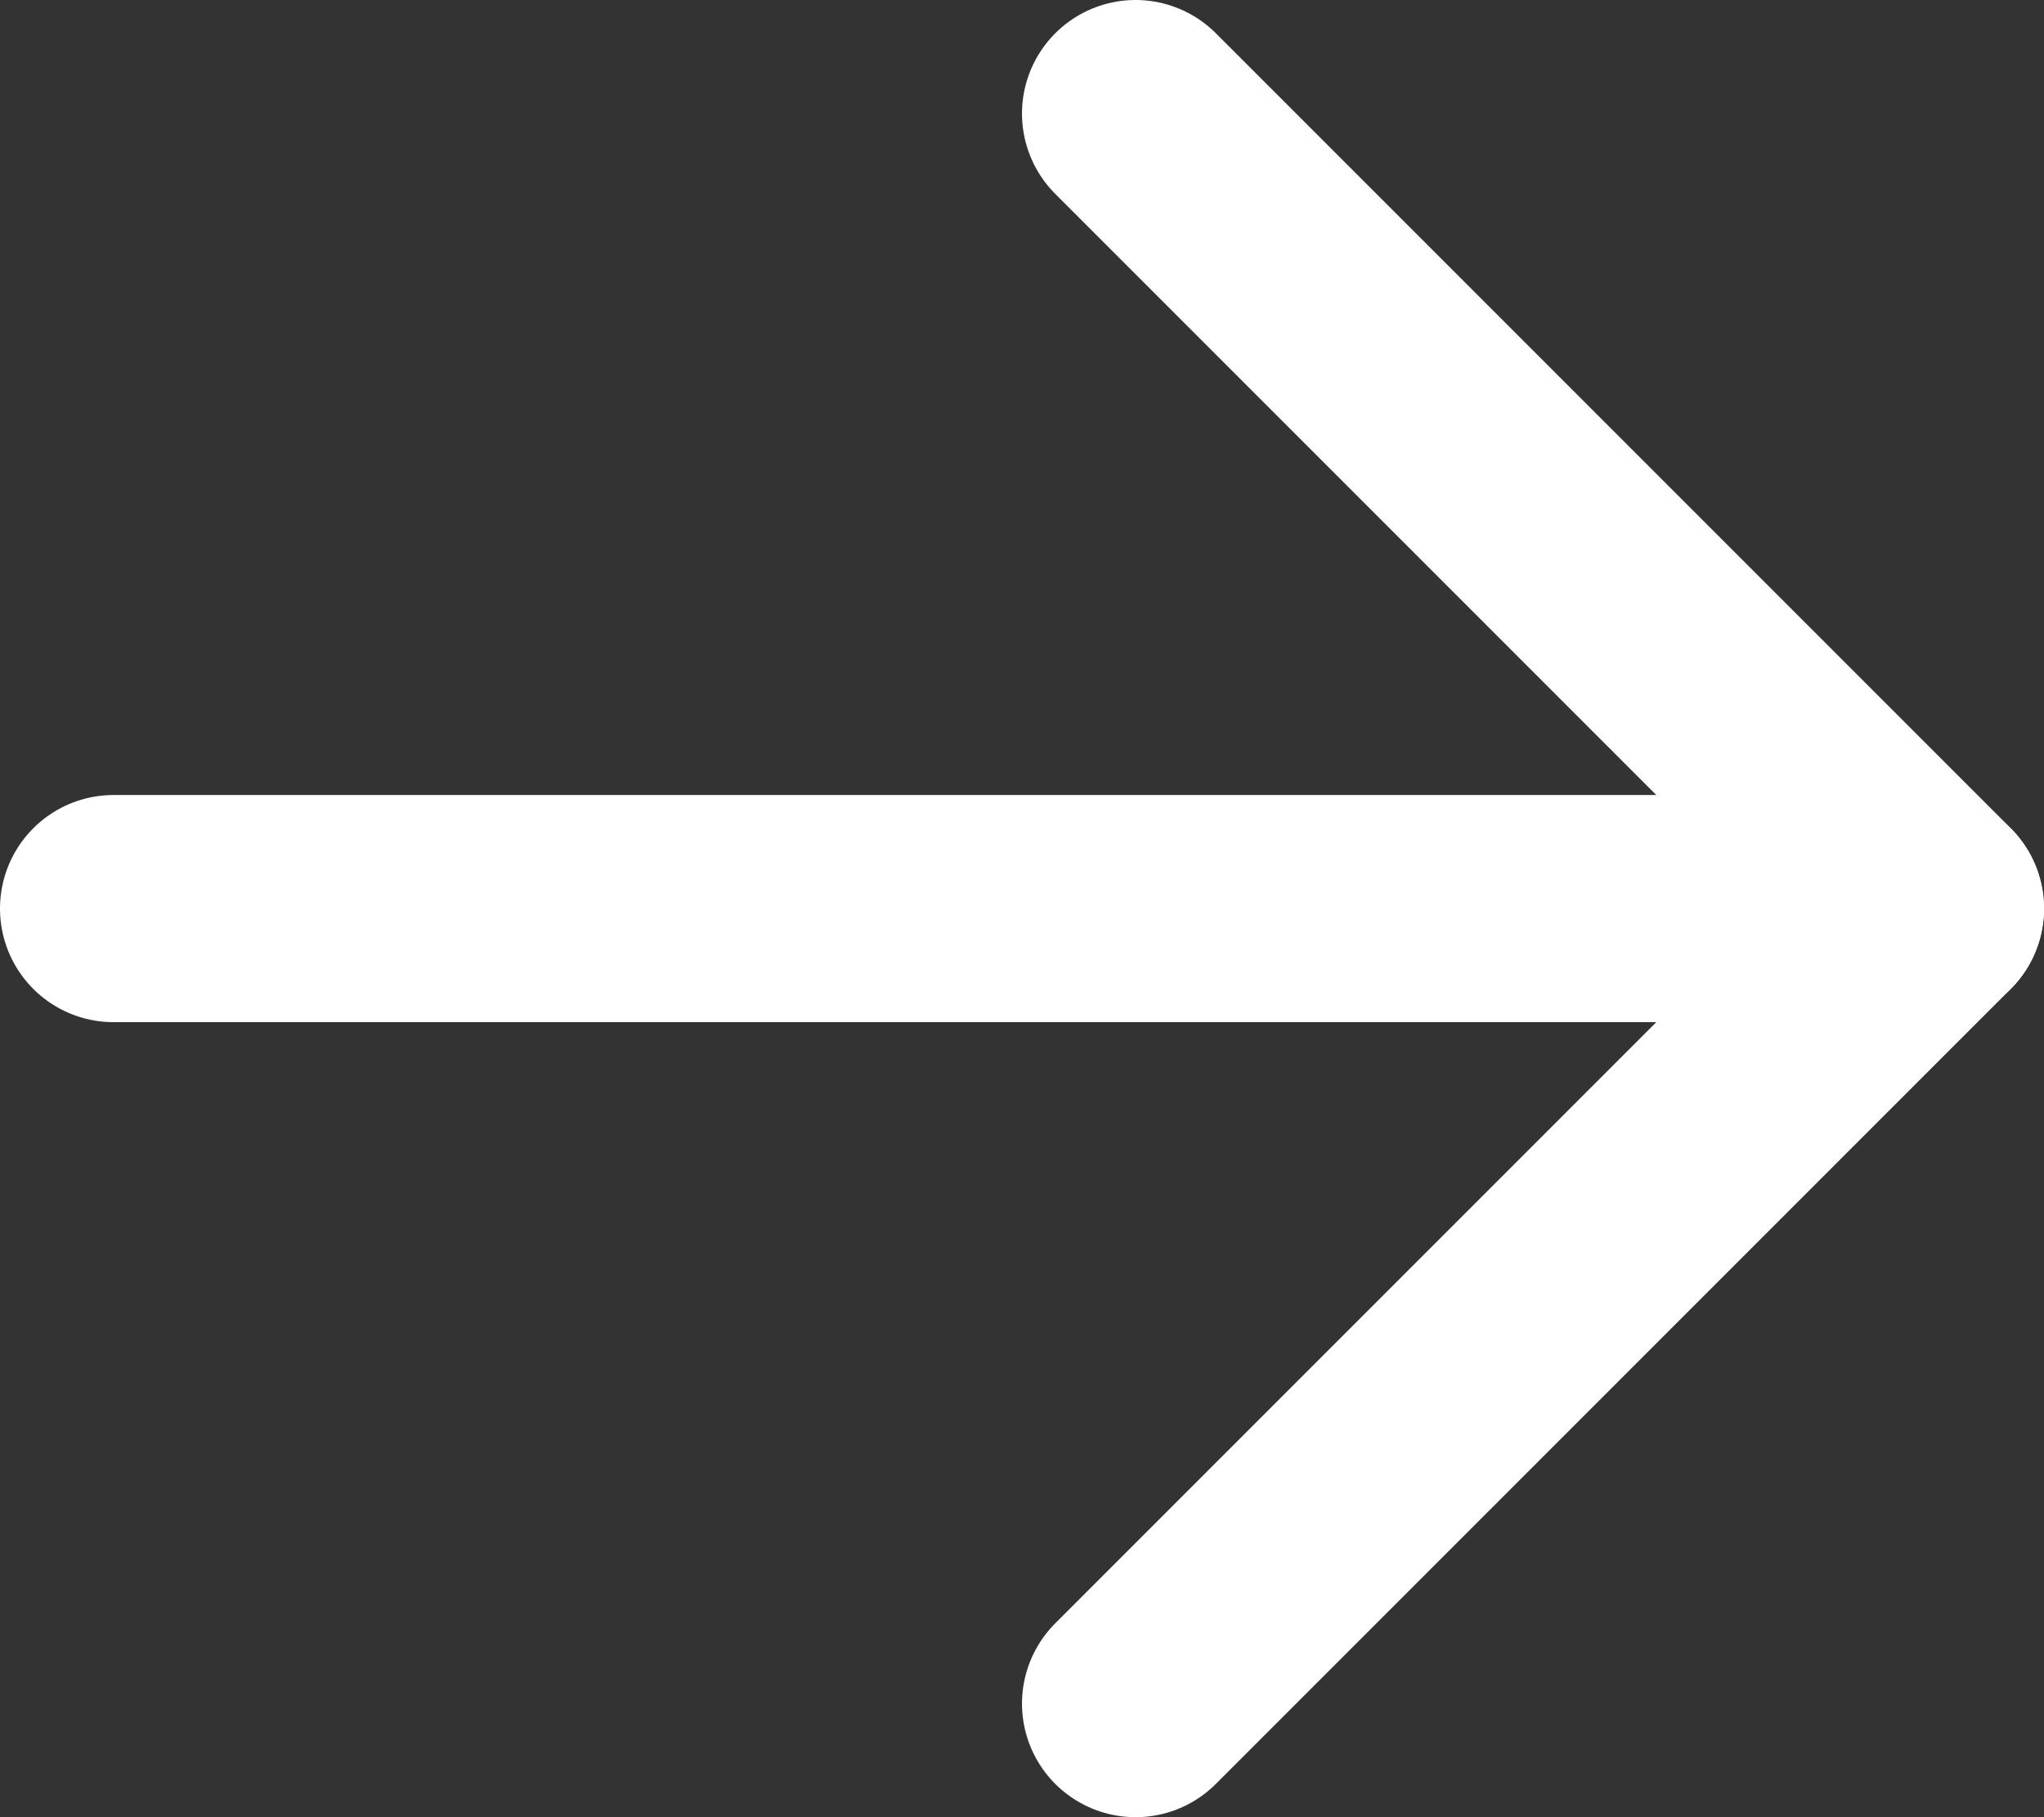
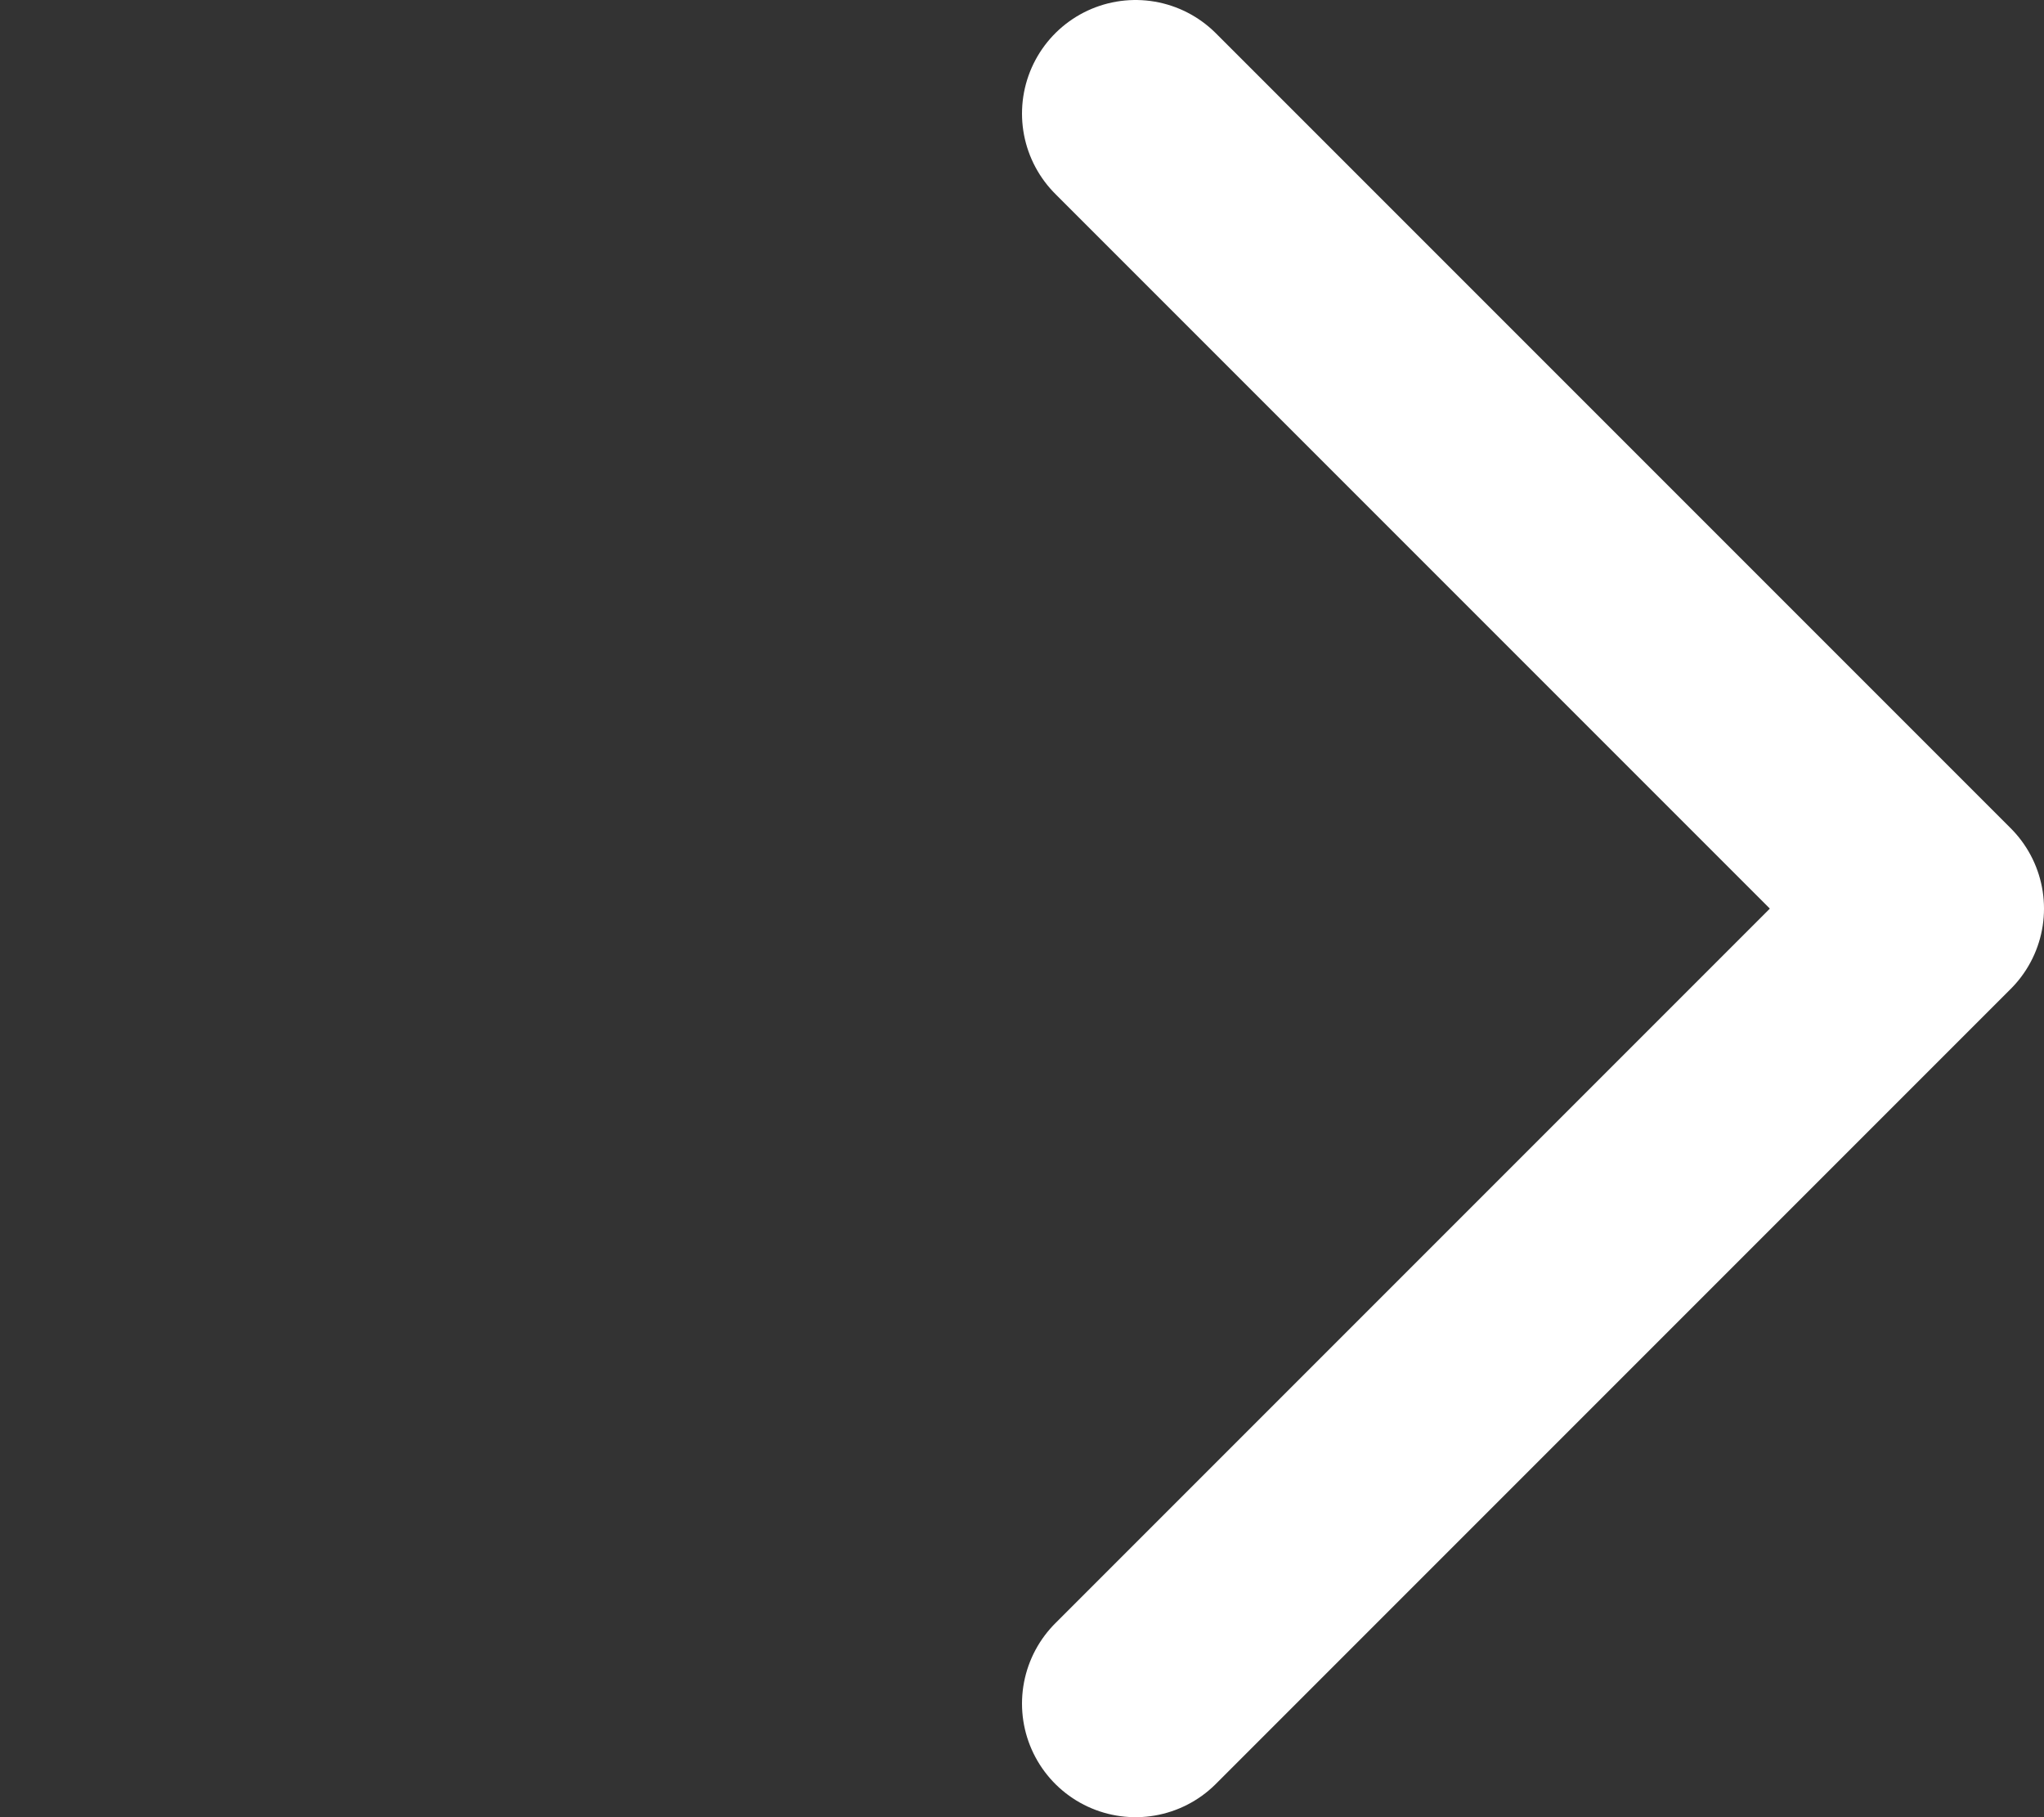
<svg xmlns="http://www.w3.org/2000/svg" id="Calque_1" viewBox="0 0 18 16">
  <rect x="0" y="0" width="18" height="16" fill="#333333" stroke="none" />
  <g id="Groupe_3">
-     <path id="Tracé_178" d="M1,8h16" style="fill:none; stroke:#fff; stroke-linecap:round; stroke-linejoin:round; stroke-width:2px;" />
    <path id="Tracé_179" d="M10,1l7,7-7,7" style="fill:none; stroke:#fff; stroke-linecap:round; stroke-linejoin:round; stroke-width:2px;" />
  </g>
</svg>